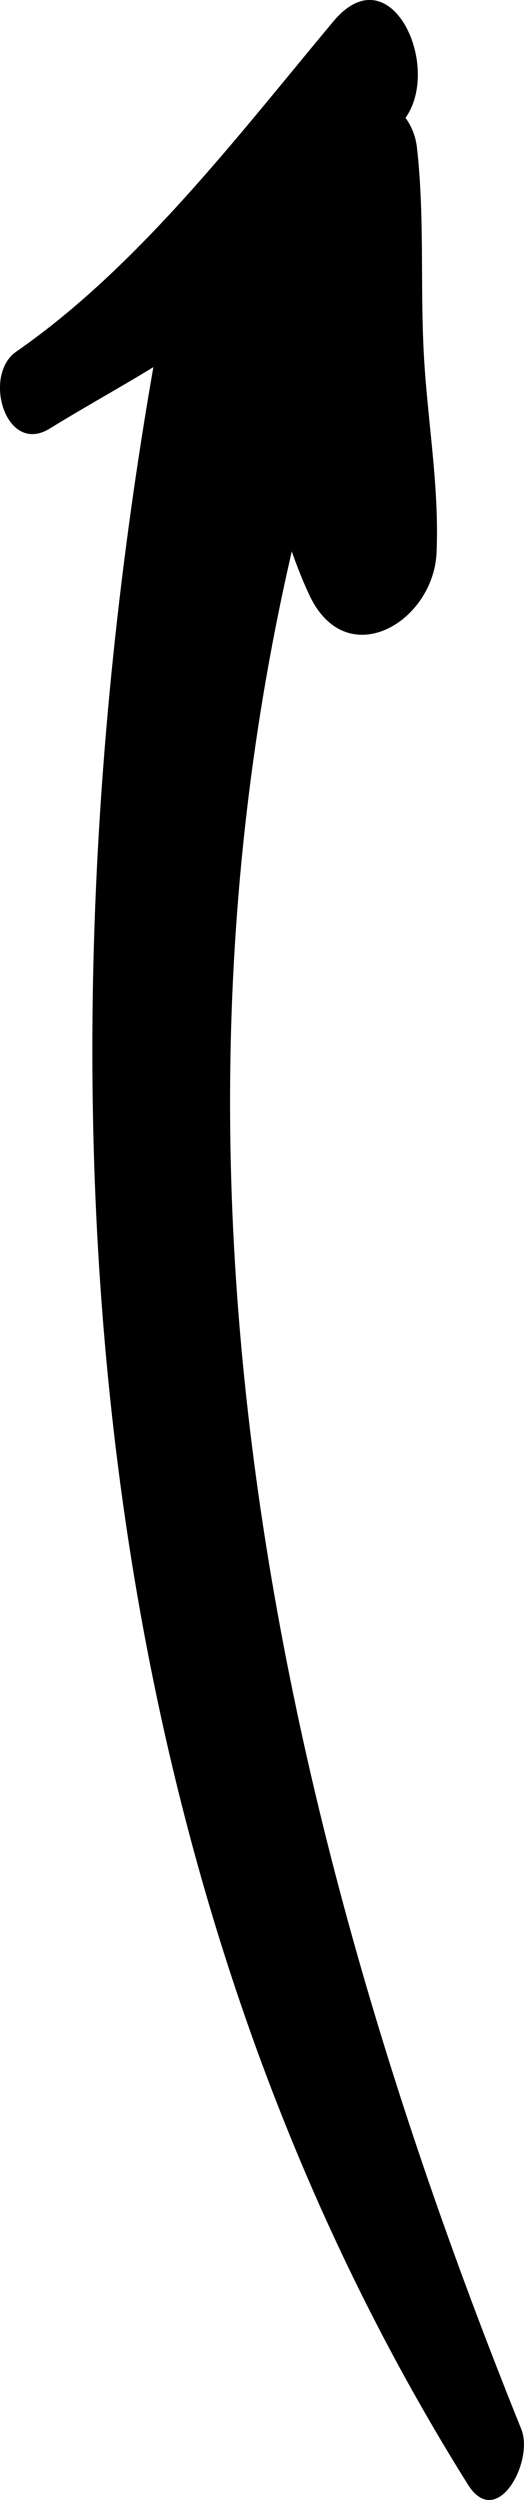
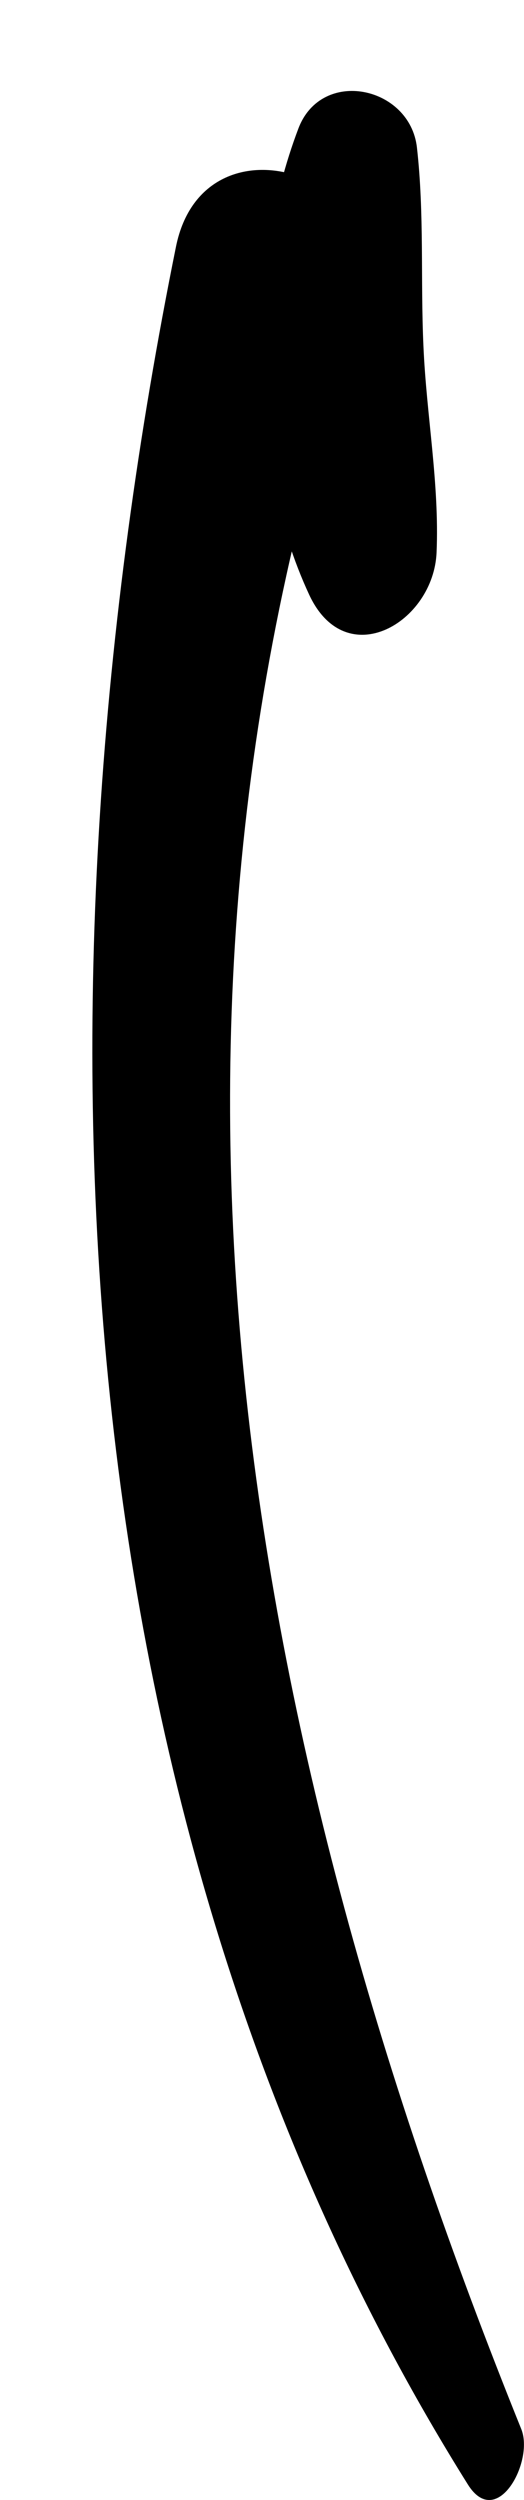
<svg xmlns="http://www.w3.org/2000/svg" xmlns:xlink="http://www.w3.org/1999/xlink" version="1.1" id="Layer_1" x="0px" y="0px" width="10.938px" height="52.135px" viewBox="0 0 10.938 52.135" enable-background="new 0 0 10.938 52.135" xml:space="preserve">
  <g>
    <defs>
      <rect id="SVGID_1_" width="10.937" height="52.135" />
    </defs>
    <clipPath id="SVGID_2_">
      <use xlink:href="#SVGID_1_" overflow="visible" />
    </clipPath>
    <path clip-path="url(#SVGID_2_)" d="M10.881,50.656C5.089,36.3,2.365,21.378,7.569,6.367c0.922-2.658-3.304-4.15-3.896-1.221   C0.527,20.701,1.116,37.999,9.766,51.811C10.372,52.78,11.153,51.331,10.881,50.656" />
    <path clip-path="url(#SVGID_2_)" d="M8.839,7.222C8.776,5.832,8.86,4.461,8.703,3.075C8.558,1.799,6.715,1.401,6.229,2.679   c-1.101,2.897-1.092,6.886,0.223,9.719c0.77,1.662,2.599,0.584,2.661-0.876C9.174,10.082,8.901,8.659,8.839,7.222" />
-     <path clip-path="url(#SVGID_2_)" d="M6.961,0.444c-1.985,2.373-4.058,5.11-6.622,6.889c-0.711,0.493-0.221,2.171,0.698,1.605   C2.589,7.983,4.08,7.277,5.424,6.001C6.579,4.906,7.656,3.752,8.503,2.4C9.195,1.293,8.13-0.954,6.961,0.444" />
  </g>
</svg>